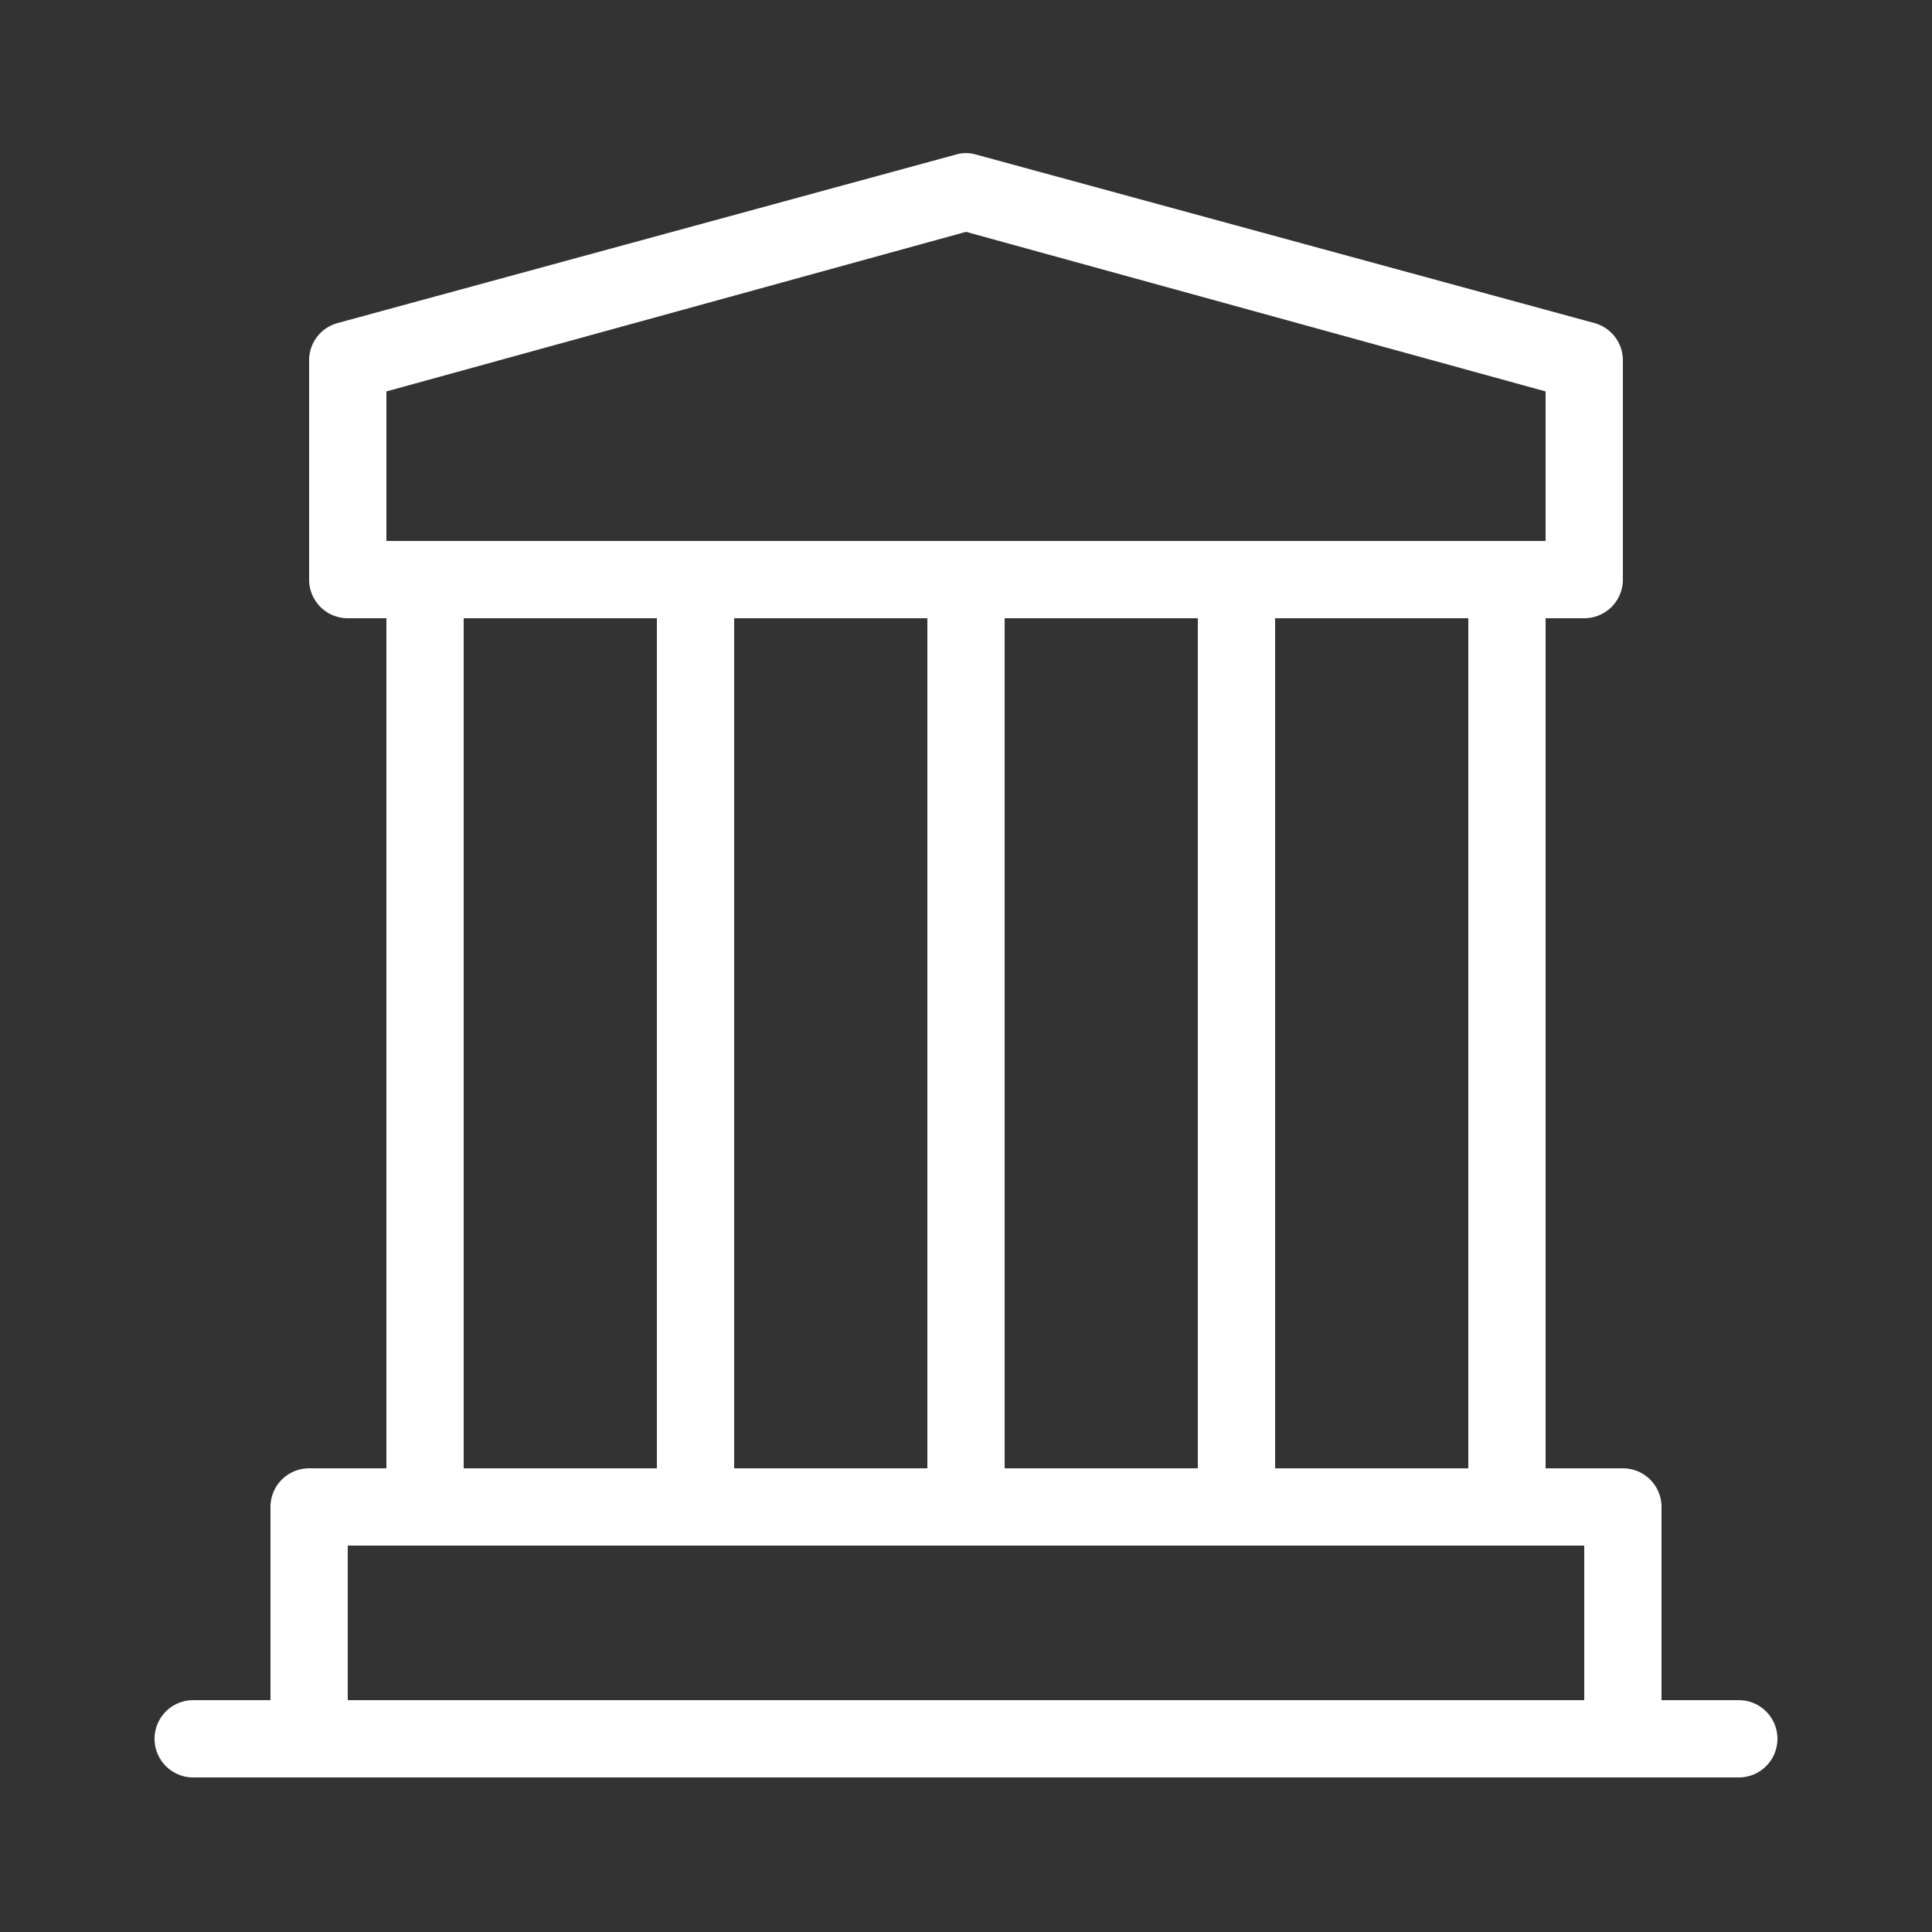
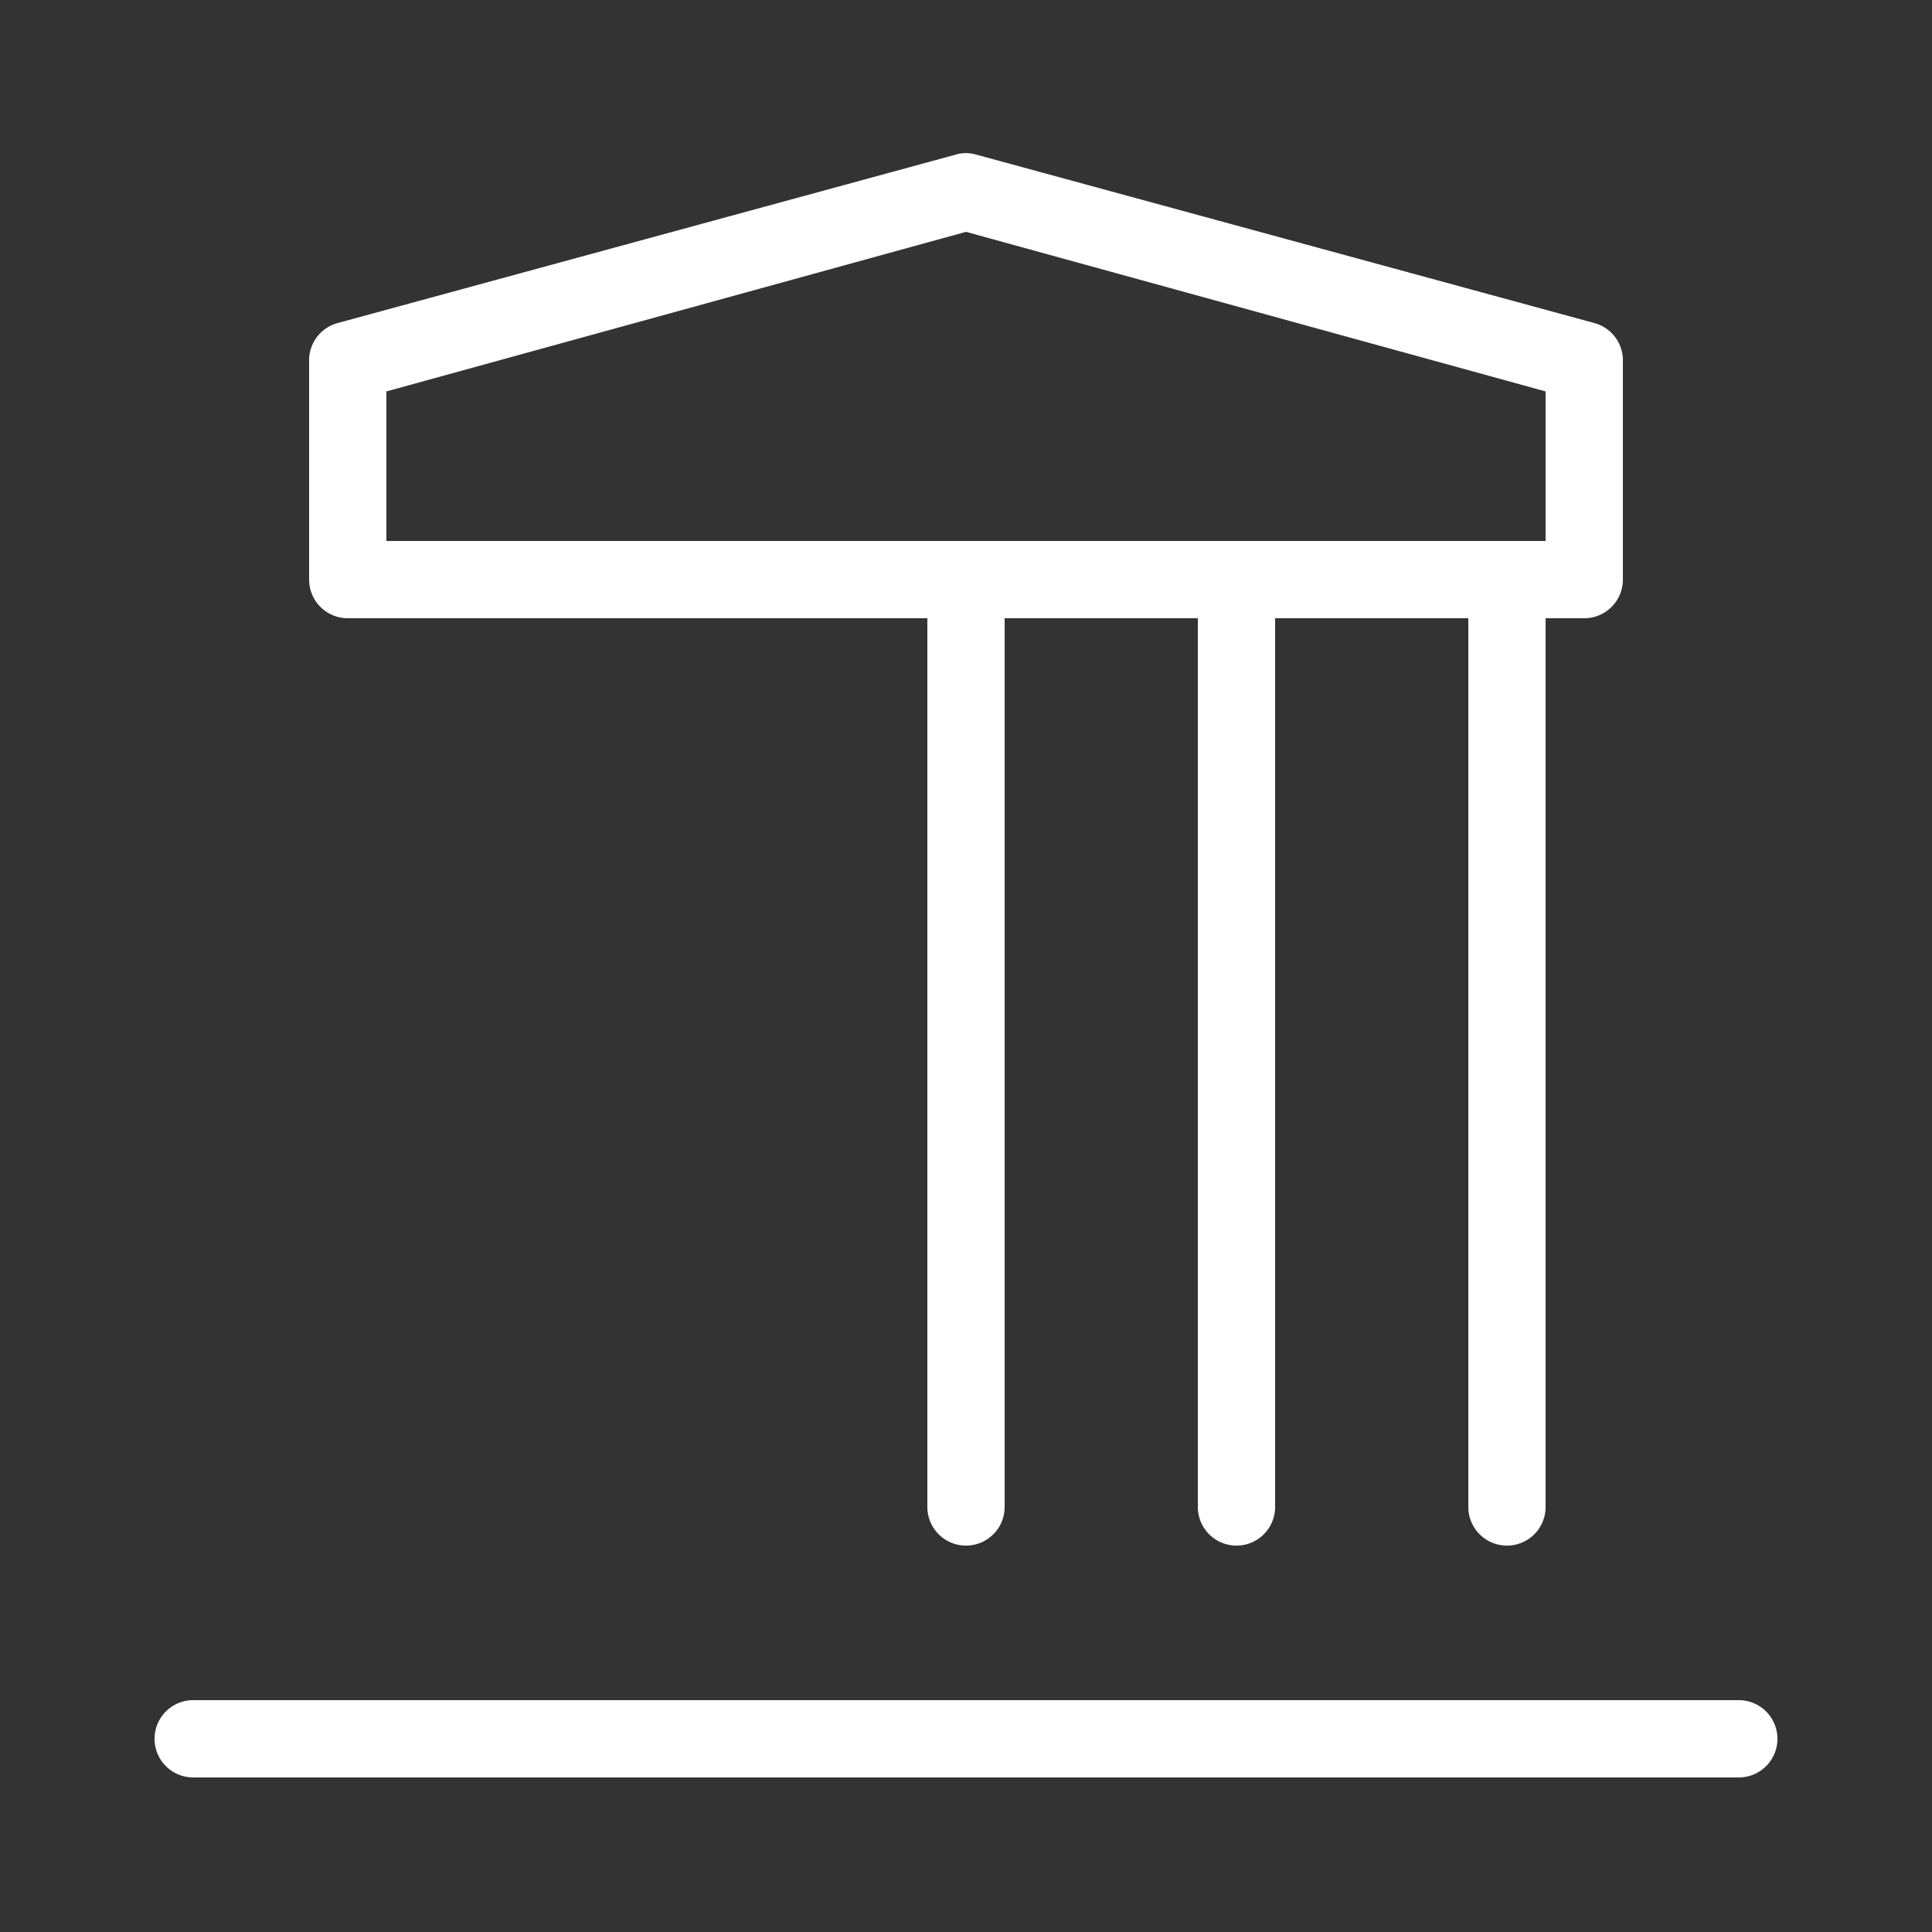
<svg xmlns="http://www.w3.org/2000/svg" id="Layer_1" data-name="Layer 1" viewBox="0 0 50 50">
  <rect x="0" y="0" width="50" height="50" fill="#333333" stroke="none" />
  <defs>
    <style>.cls-1{fill:#fff;}</style>
  </defs>
  <path class="cls-1" d="M45,46H5a1,1,0,0,1,0-2H45a1,1,0,0,1,0,2Z" />
  <path class="cls-1" d="M41,16H9a1,1,0,0,1-1-1V9.36a1,1,0,0,1,.74-1L24.74,4a.92.92,0,0,1,.52,0l16,4.36a1,1,0,0,1,.74,1V15A1,1,0,0,1,41,16ZM10,14H40V10.13L25,6,10,10.13Z" />
-   <path class="cls-1" d="M11,40a1,1,0,0,1-1-1V15a1,1,0,0,1,2,0V39A1,1,0,0,1,11,40Z" />
-   <path class="cls-1" d="M18,40a1,1,0,0,1-1-1V15a1,1,0,0,1,2,0V39A1,1,0,0,1,18,40Z" />
  <path class="cls-1" d="M25,40a1,1,0,0,1-1-1V15a1,1,0,0,1,2,0V39A1,1,0,0,1,25,40Z" />
  <path class="cls-1" d="M32,40a1,1,0,0,1-1-1V15a1,1,0,0,1,2,0V39A1,1,0,0,1,32,40Z" />
  <path class="cls-1" d="M39,40a1,1,0,0,1-1-1V15a1,1,0,0,1,2,0V39A1,1,0,0,1,39,40Z" />
-   <path class="cls-1" d="M42,46H8a1,1,0,0,1-1-1V39a1,1,0,0,1,1-1H42a1,1,0,0,1,1,1v6A1,1,0,0,1,42,46ZM9,44H41V40H9Z" />
</svg>